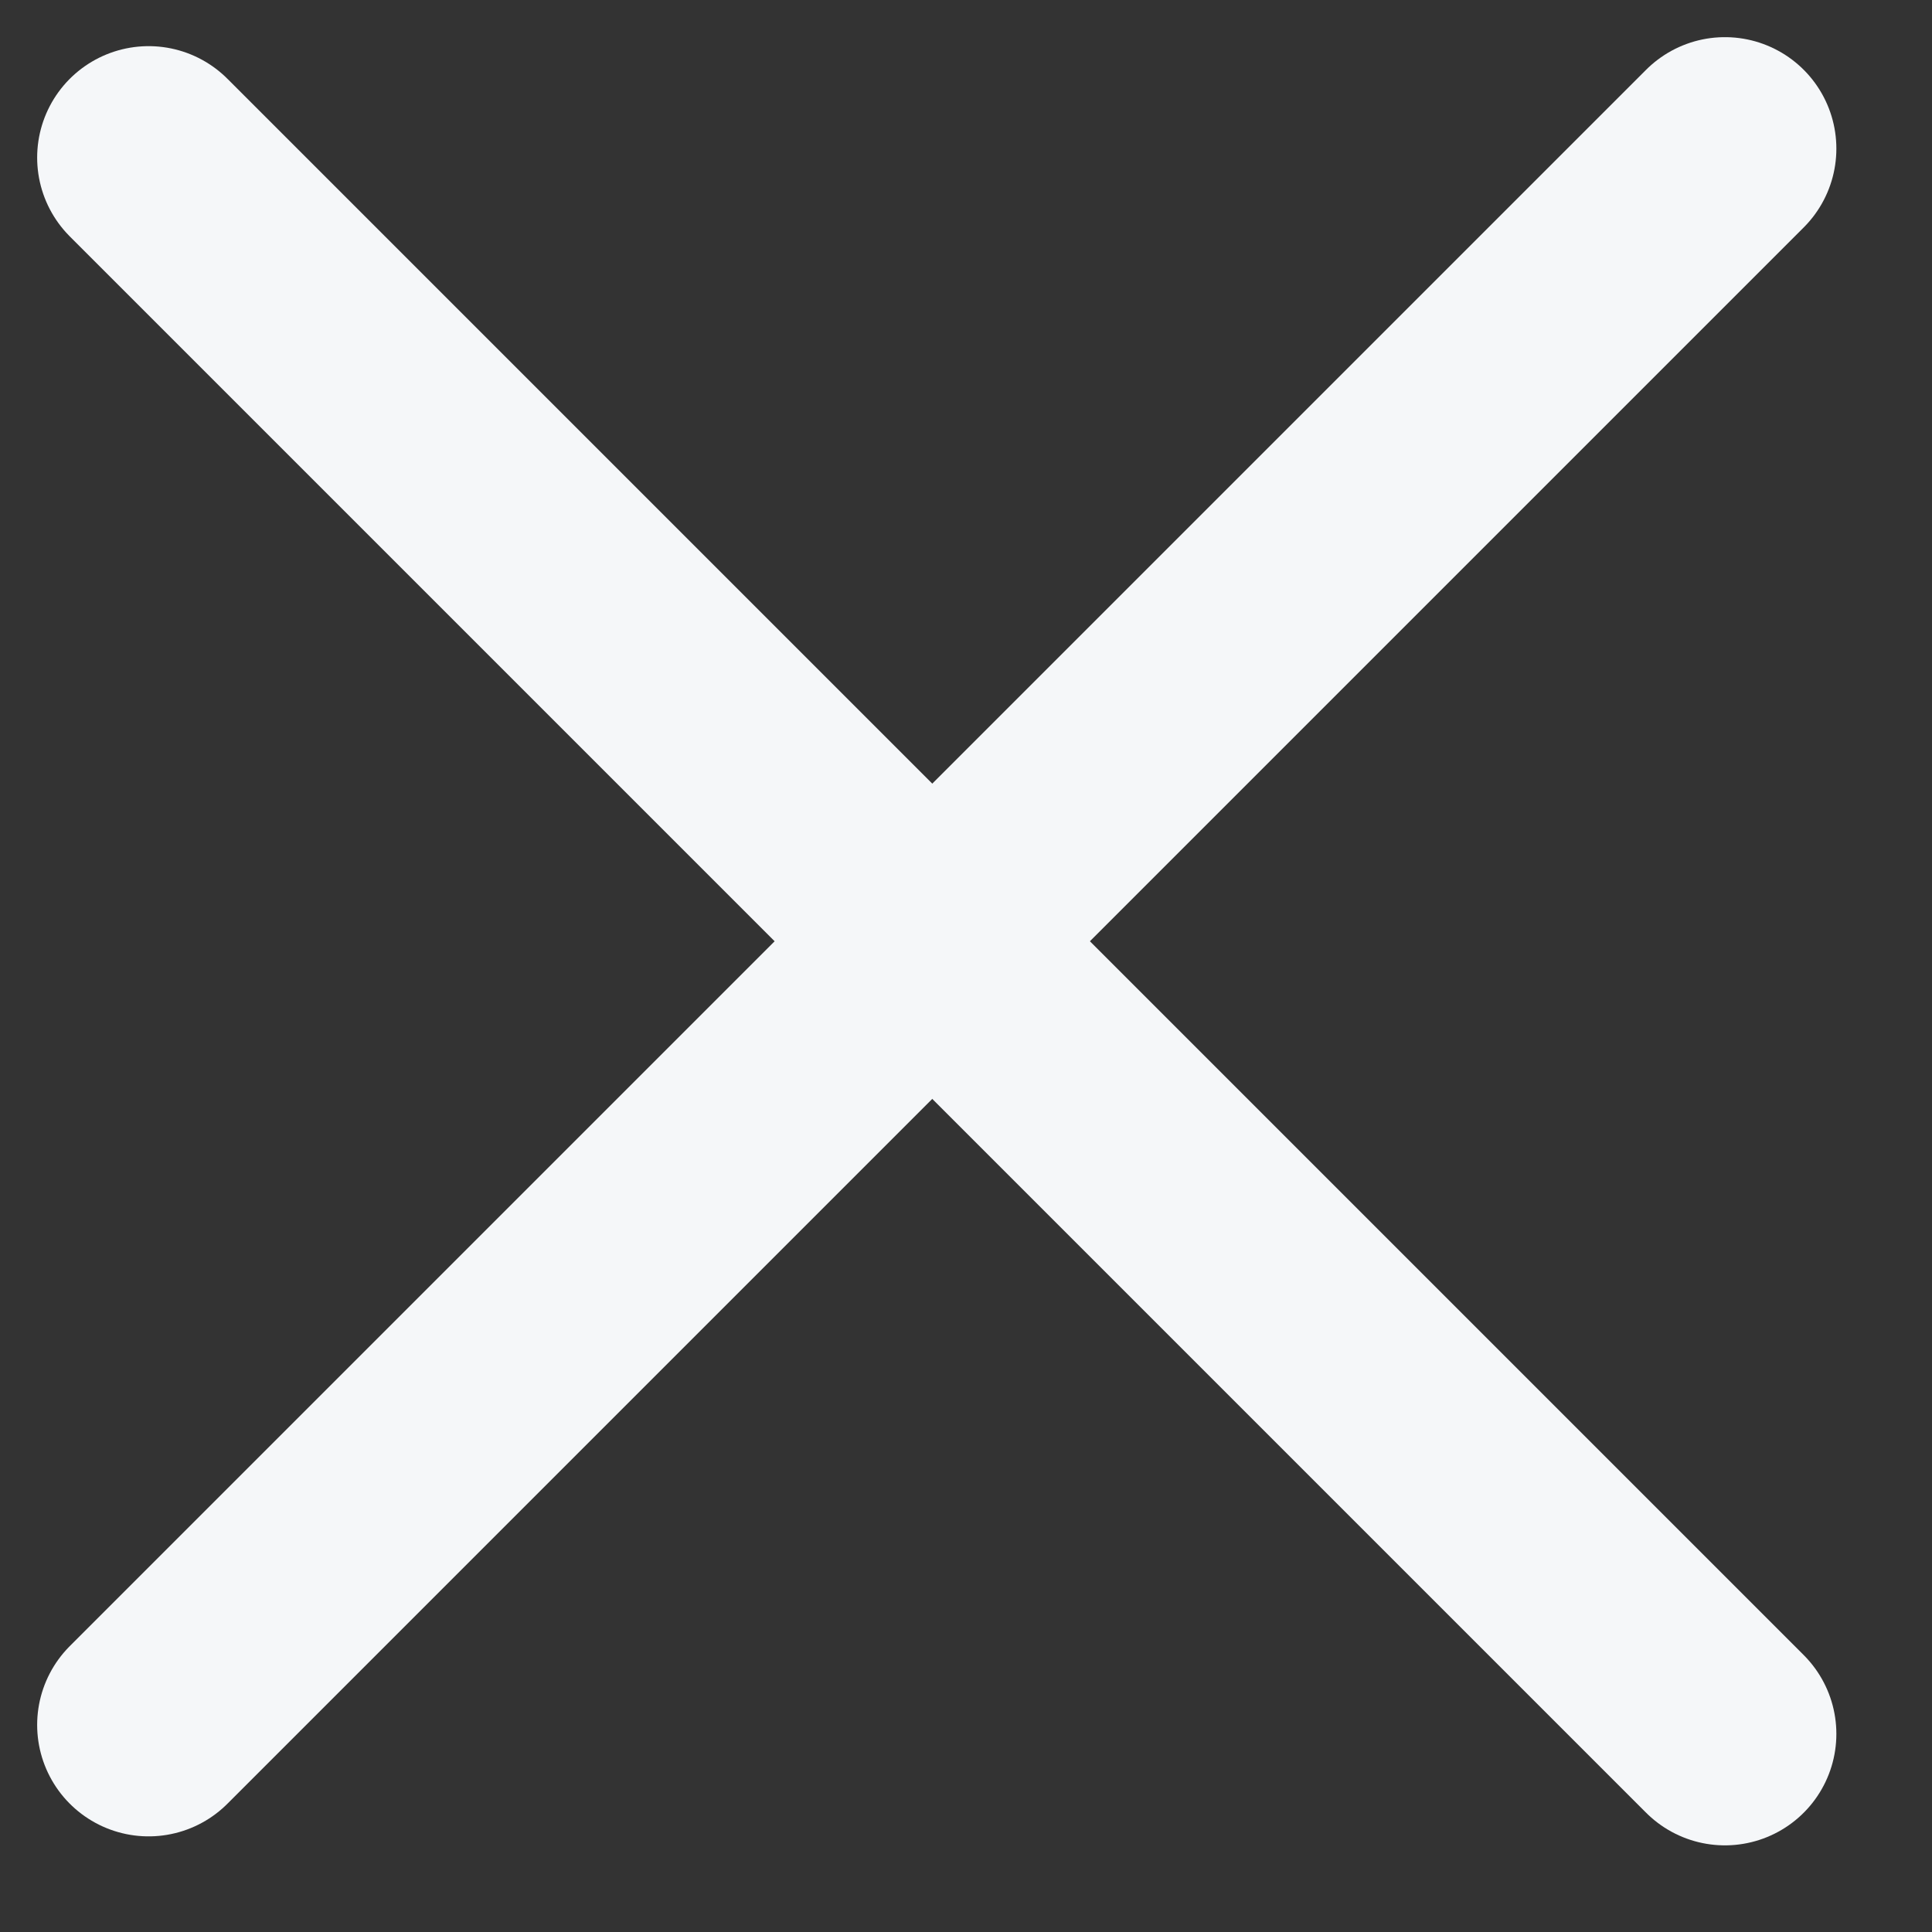
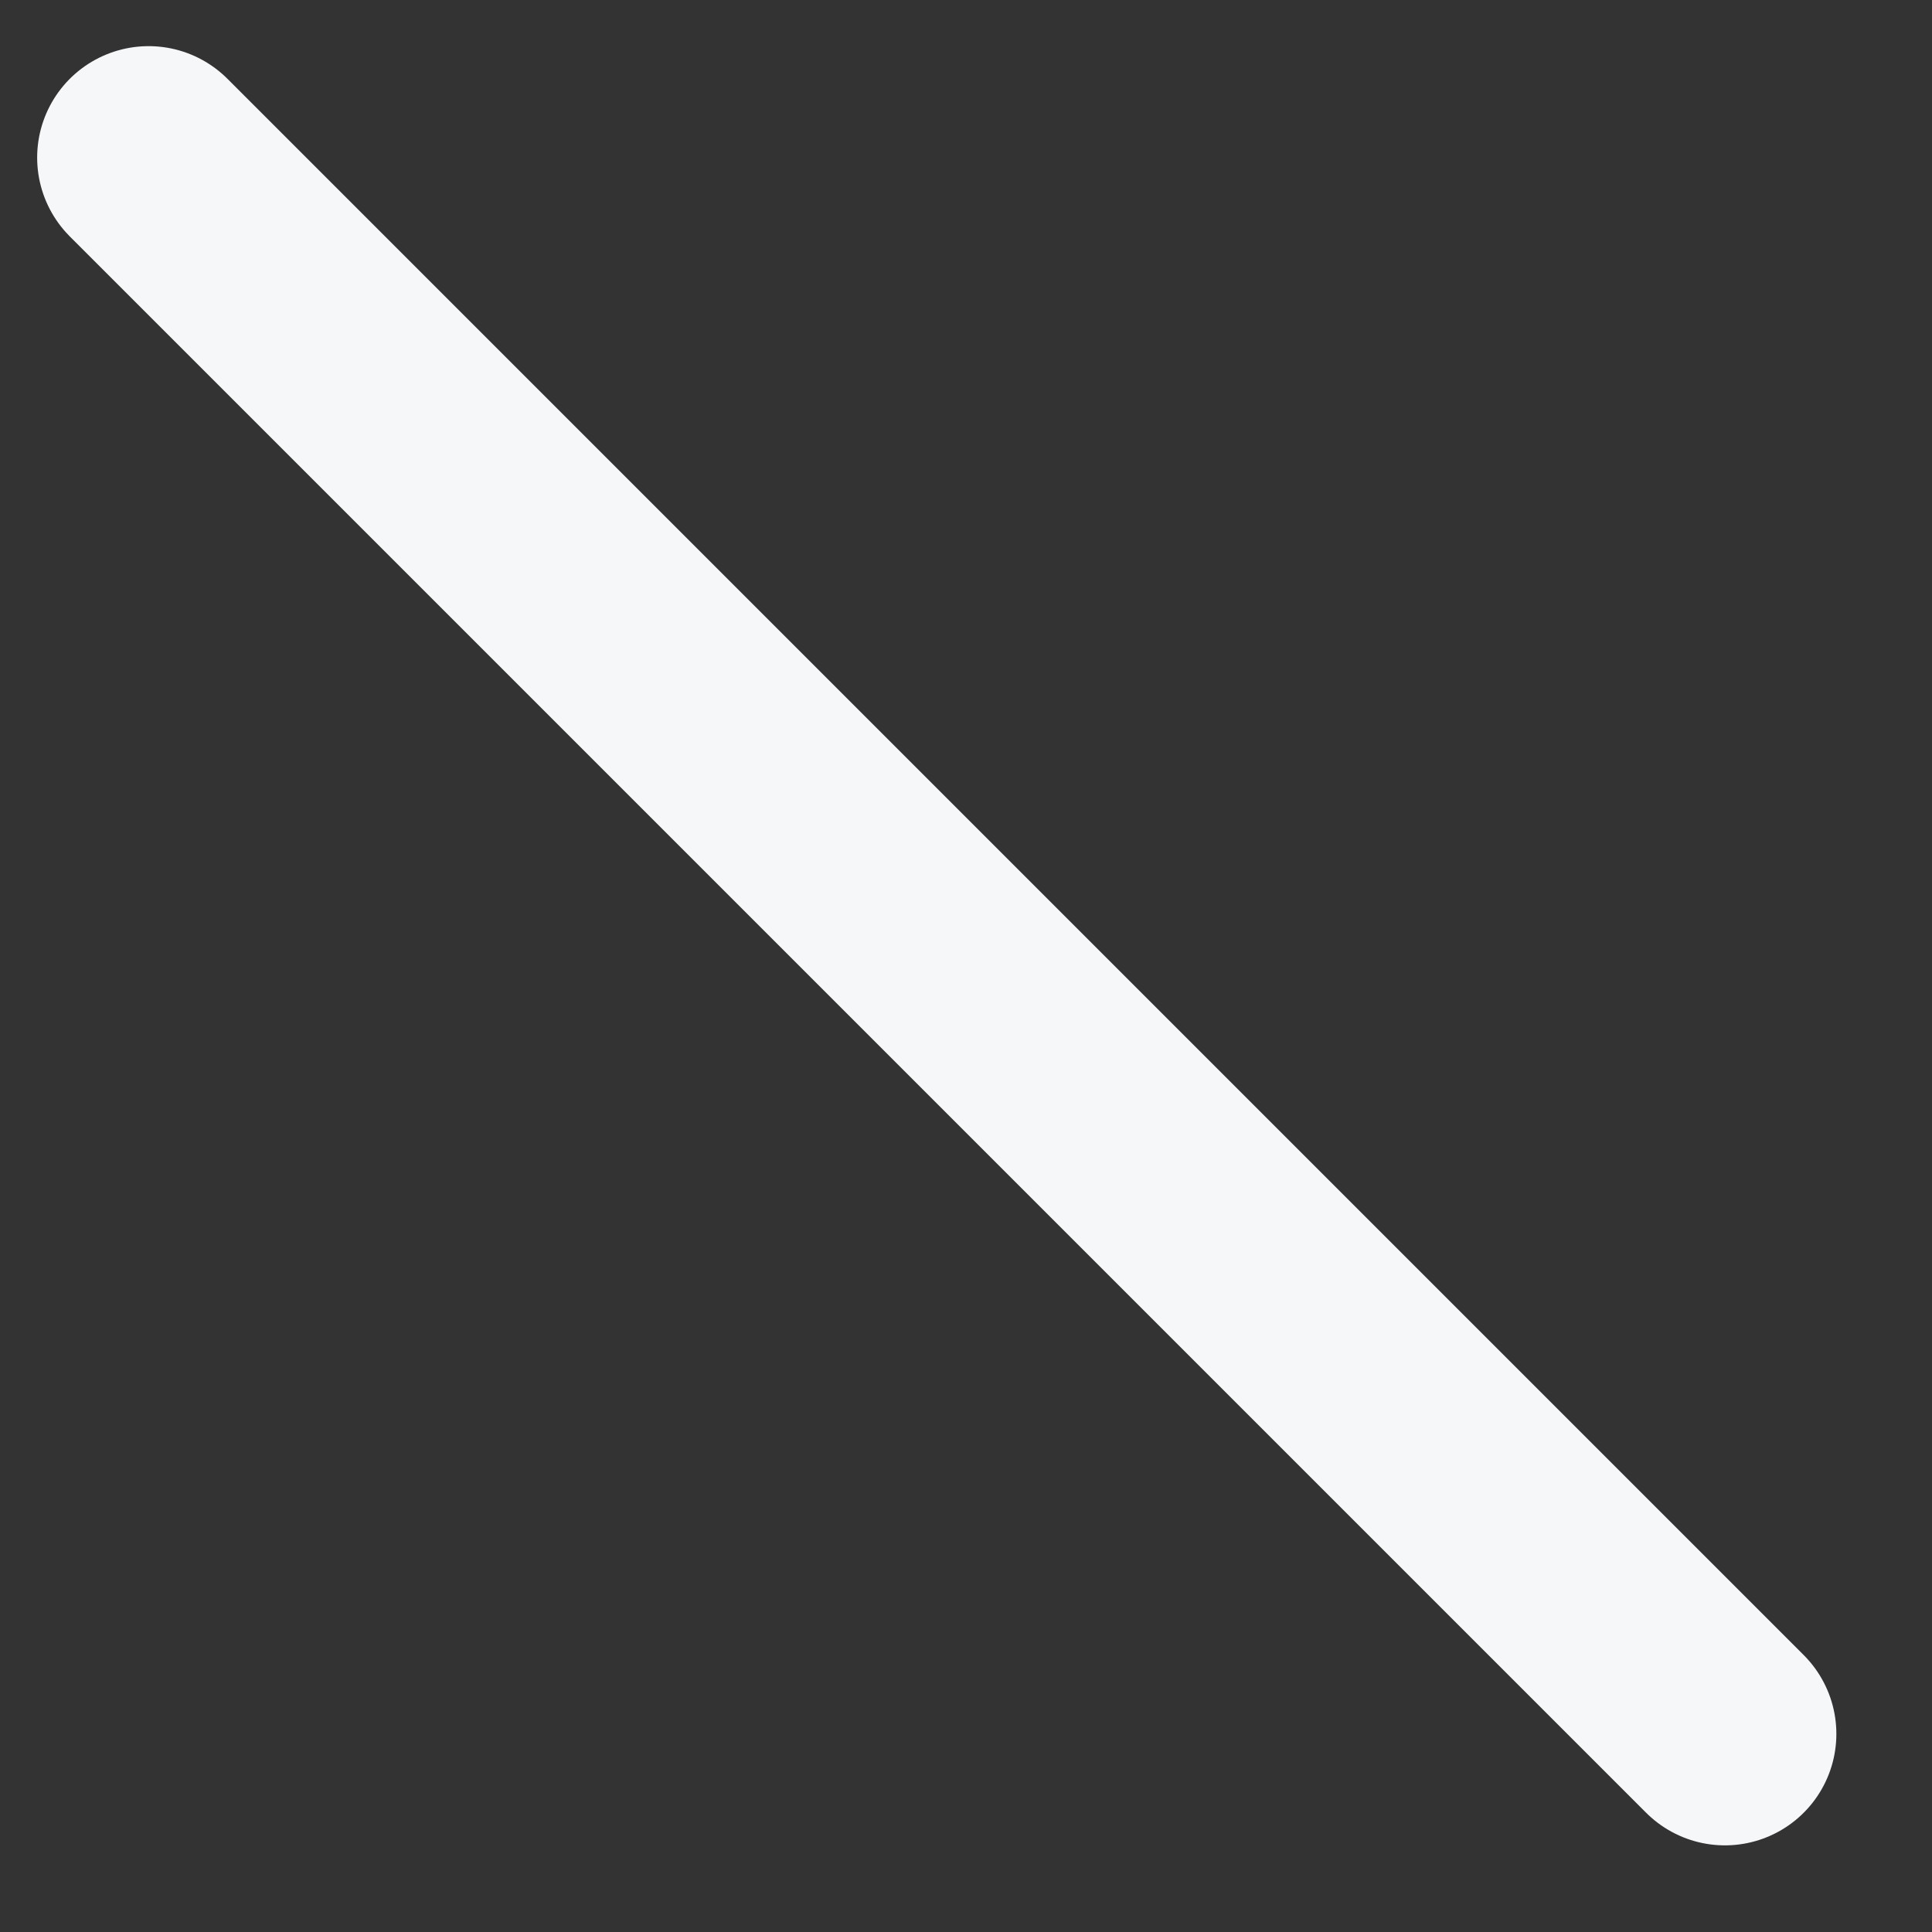
<svg xmlns="http://www.w3.org/2000/svg" width="26" height="26" viewBox="0 0 26 26" fill="none">
  <rect x="0" y="0" width="26" height="26" fill="#333333" stroke="none" />
  <line x1="23.213" y1="23.334" x2="2" y2="2.121" stroke="#F5F7F9" stroke-width="3" stroke-linecap="round" />
-   <line x1="2" y1="23.213" x2="23.213" y2="2" stroke="#F5F7F9" stroke-width="3" stroke-linecap="round" />
</svg>